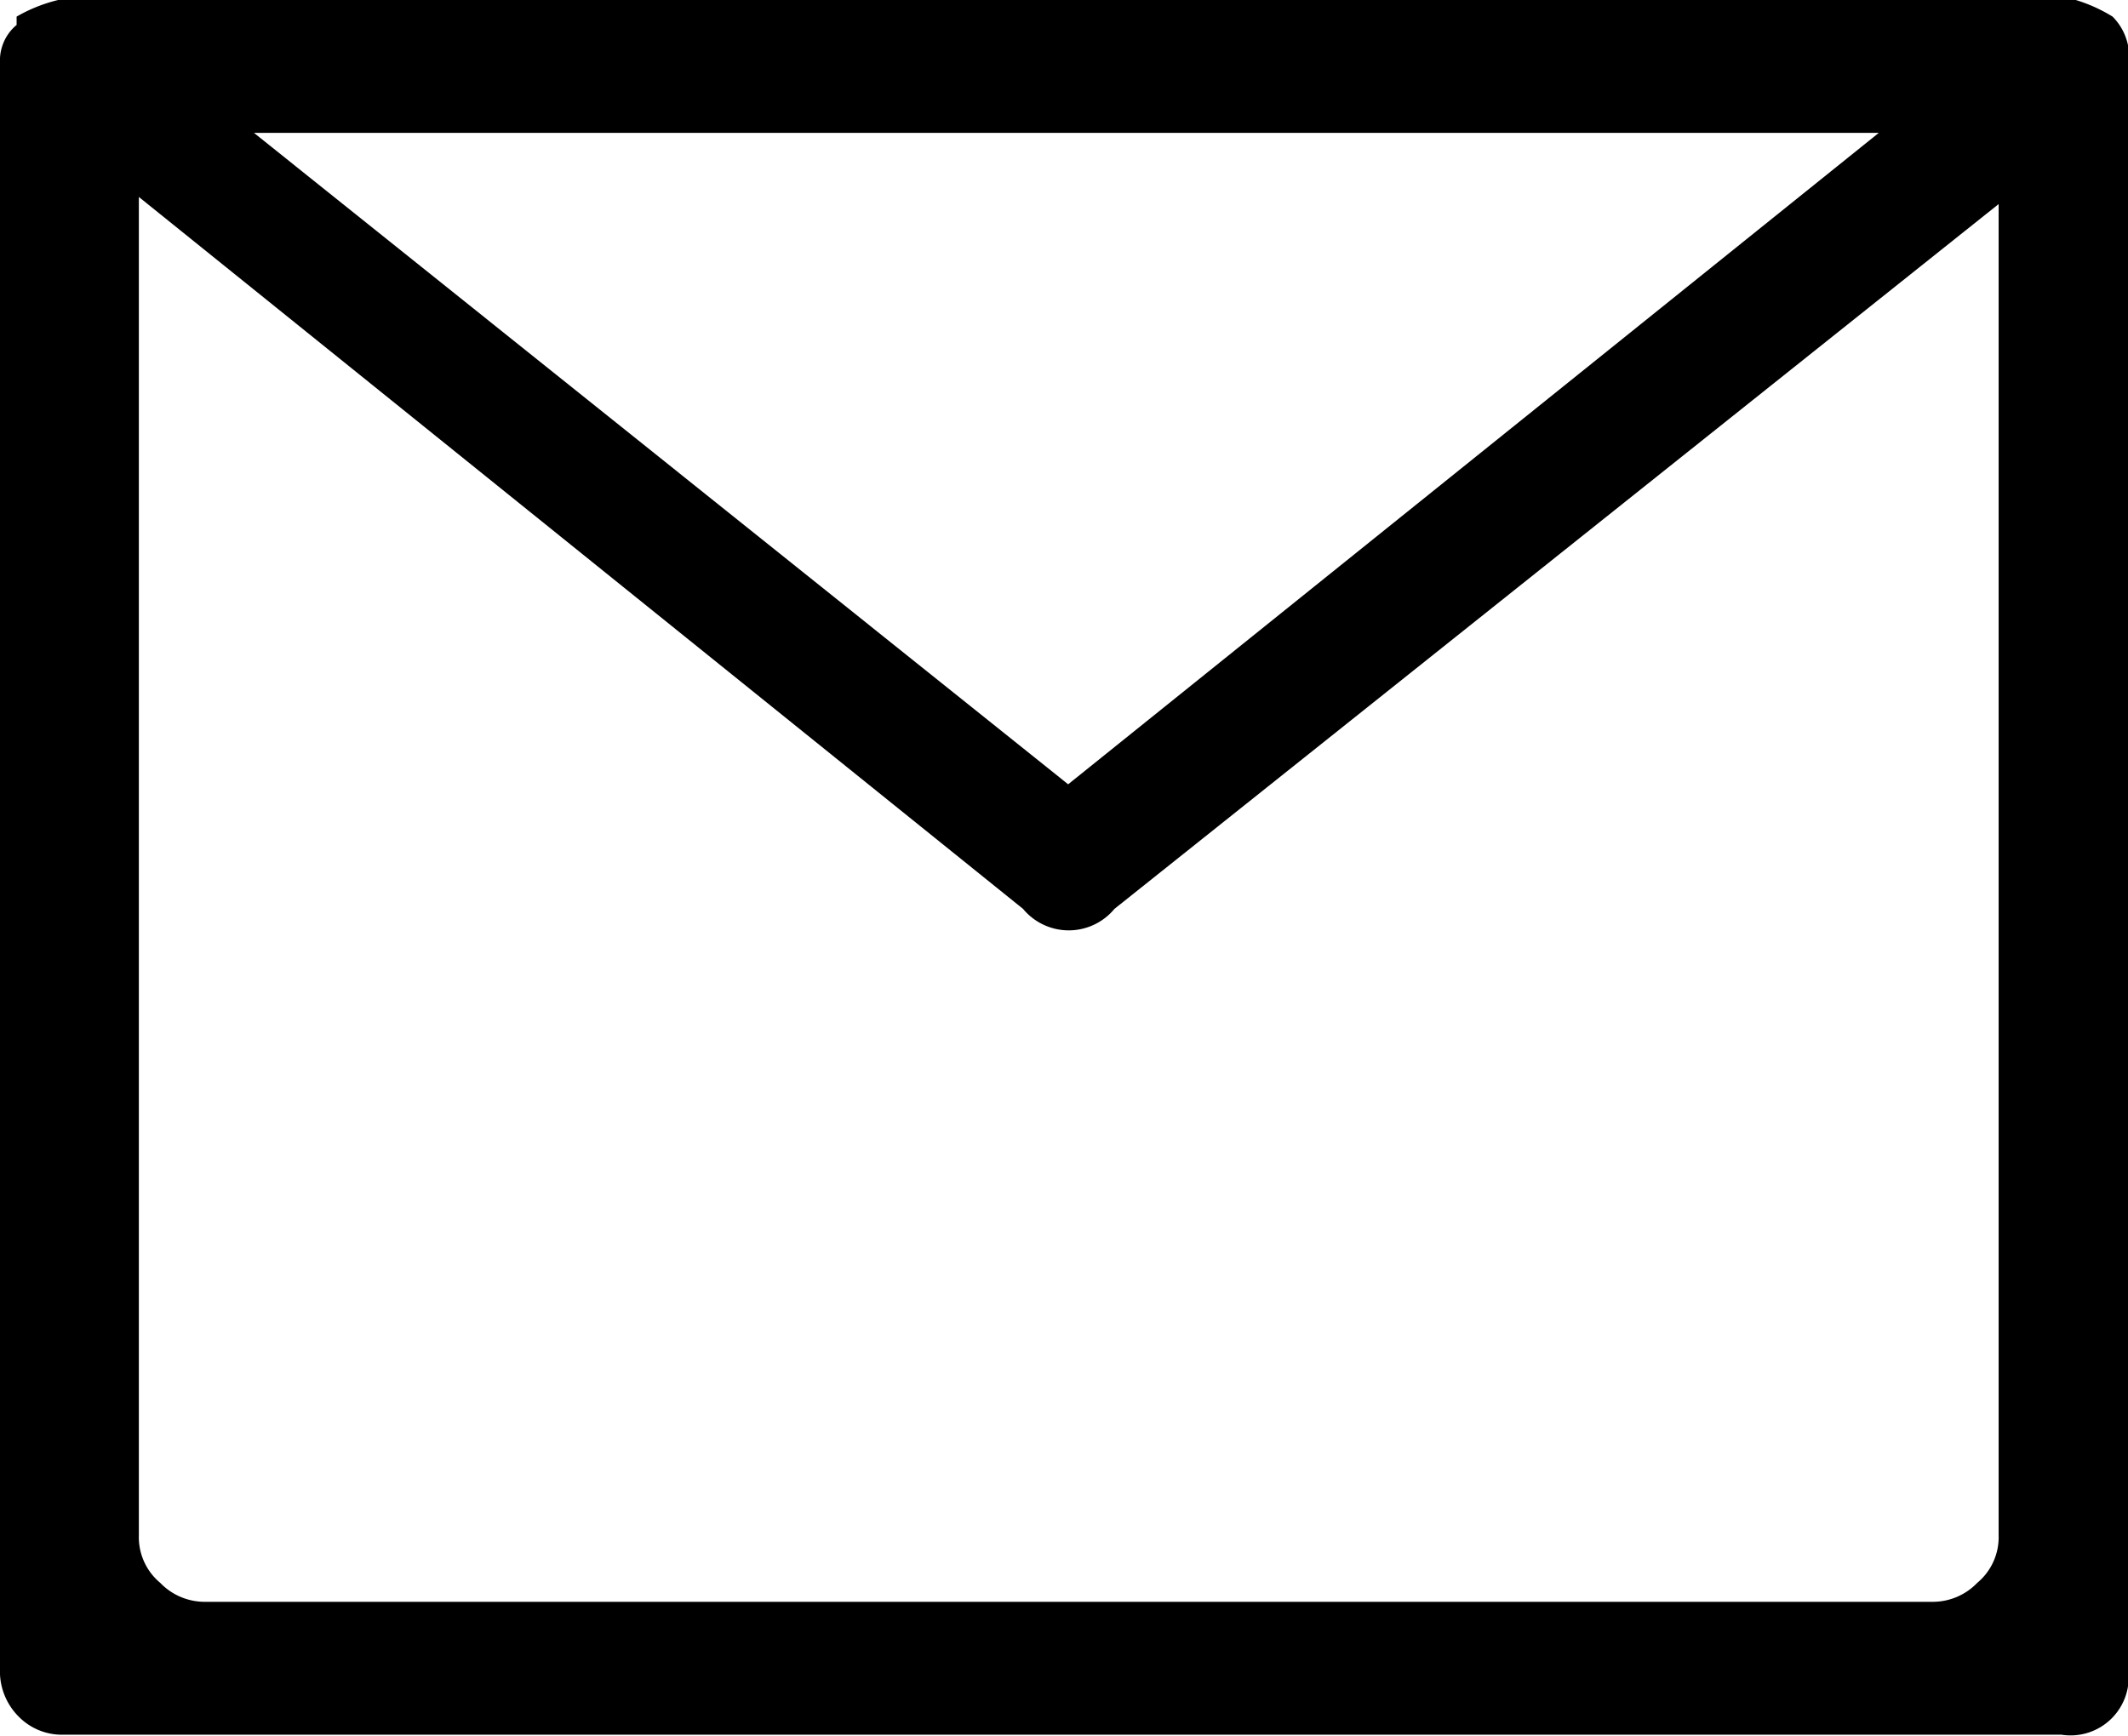
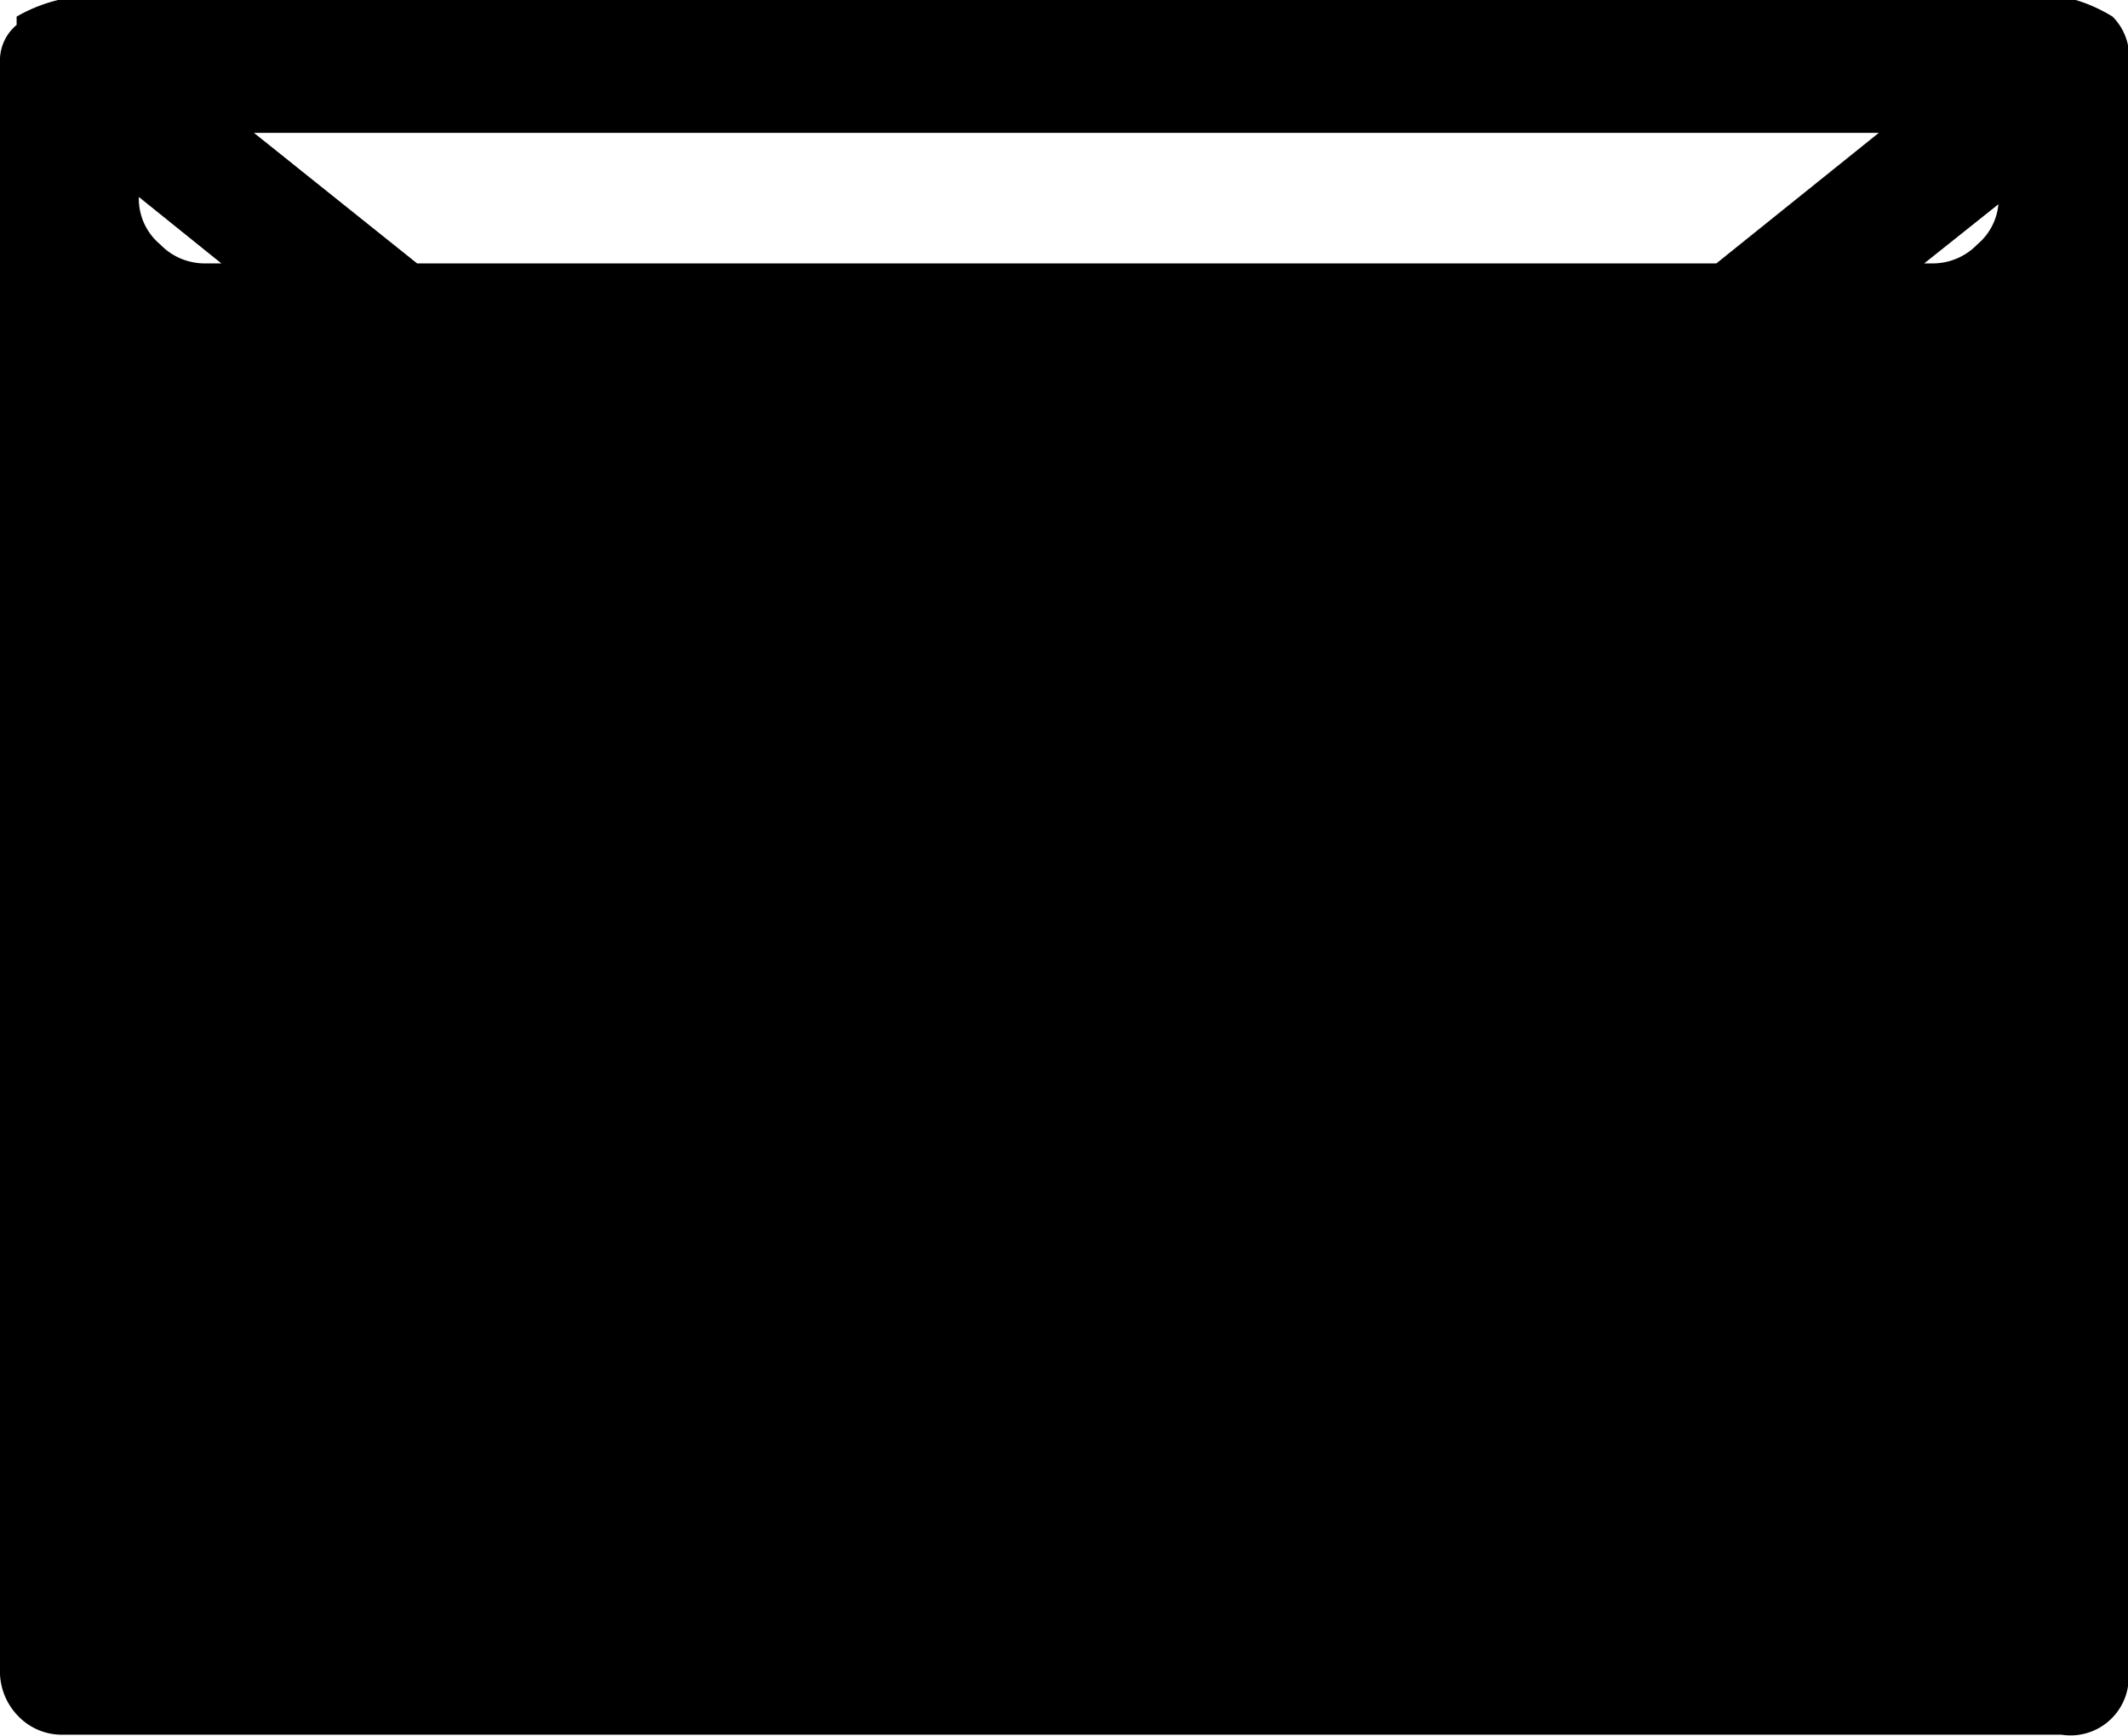
<svg xmlns="http://www.w3.org/2000/svg" width="17.93" height="14.63" viewBox="0 0 17.93 14.63">
  <title>kontaktMail</title>
-   <path d="M17.93,14.06a.49.49,0,0,1-.56.56H.53a.51.51,0,0,1-.37-.15A.54.54,0,0,1,0,14.06V.53A.39.39,0,0,1,.14.21V.14h0A1.32,1.32,0,0,1,.49,0h17a1.32,1.32,0,0,1,.31.14h0v0a.48.48,0,0,1,.14.35V14.06ZM16.84,1.72,9.39,7.66a0,0,0,0,1,0,0,.5.5,0,0,1-.77,0h0l-7.45-6V12.94a.5.5,0,0,0,.18.4.52.52,0,0,0,.38.16H16.28a.52.52,0,0,0,.38-.16.5.5,0,0,0,.18-.4Zm-14.7-.6L9,6.61l6.83-5.49Z" />
+   <path d="M17.93,14.06a.49.49,0,0,1-.56.56H.53a.51.51,0,0,1-.37-.15A.54.54,0,0,1,0,14.06V.53A.39.39,0,0,1,.14.21V.14h0A1.32,1.32,0,0,1,.49,0h17a1.32,1.32,0,0,1,.31.14h0v0a.48.48,0,0,1,.14.35V14.06ZM16.84,1.72,9.39,7.66a0,0,0,0,1,0,0,.5.5,0,0,1-.77,0h0l-7.45-6a.5.5,0,0,0,.18.4.52.52,0,0,0,.38.16H16.28a.52.52,0,0,0,.38-.16.5.5,0,0,0,.18-.4Zm-14.7-.6L9,6.61l6.83-5.49Z" />
</svg>